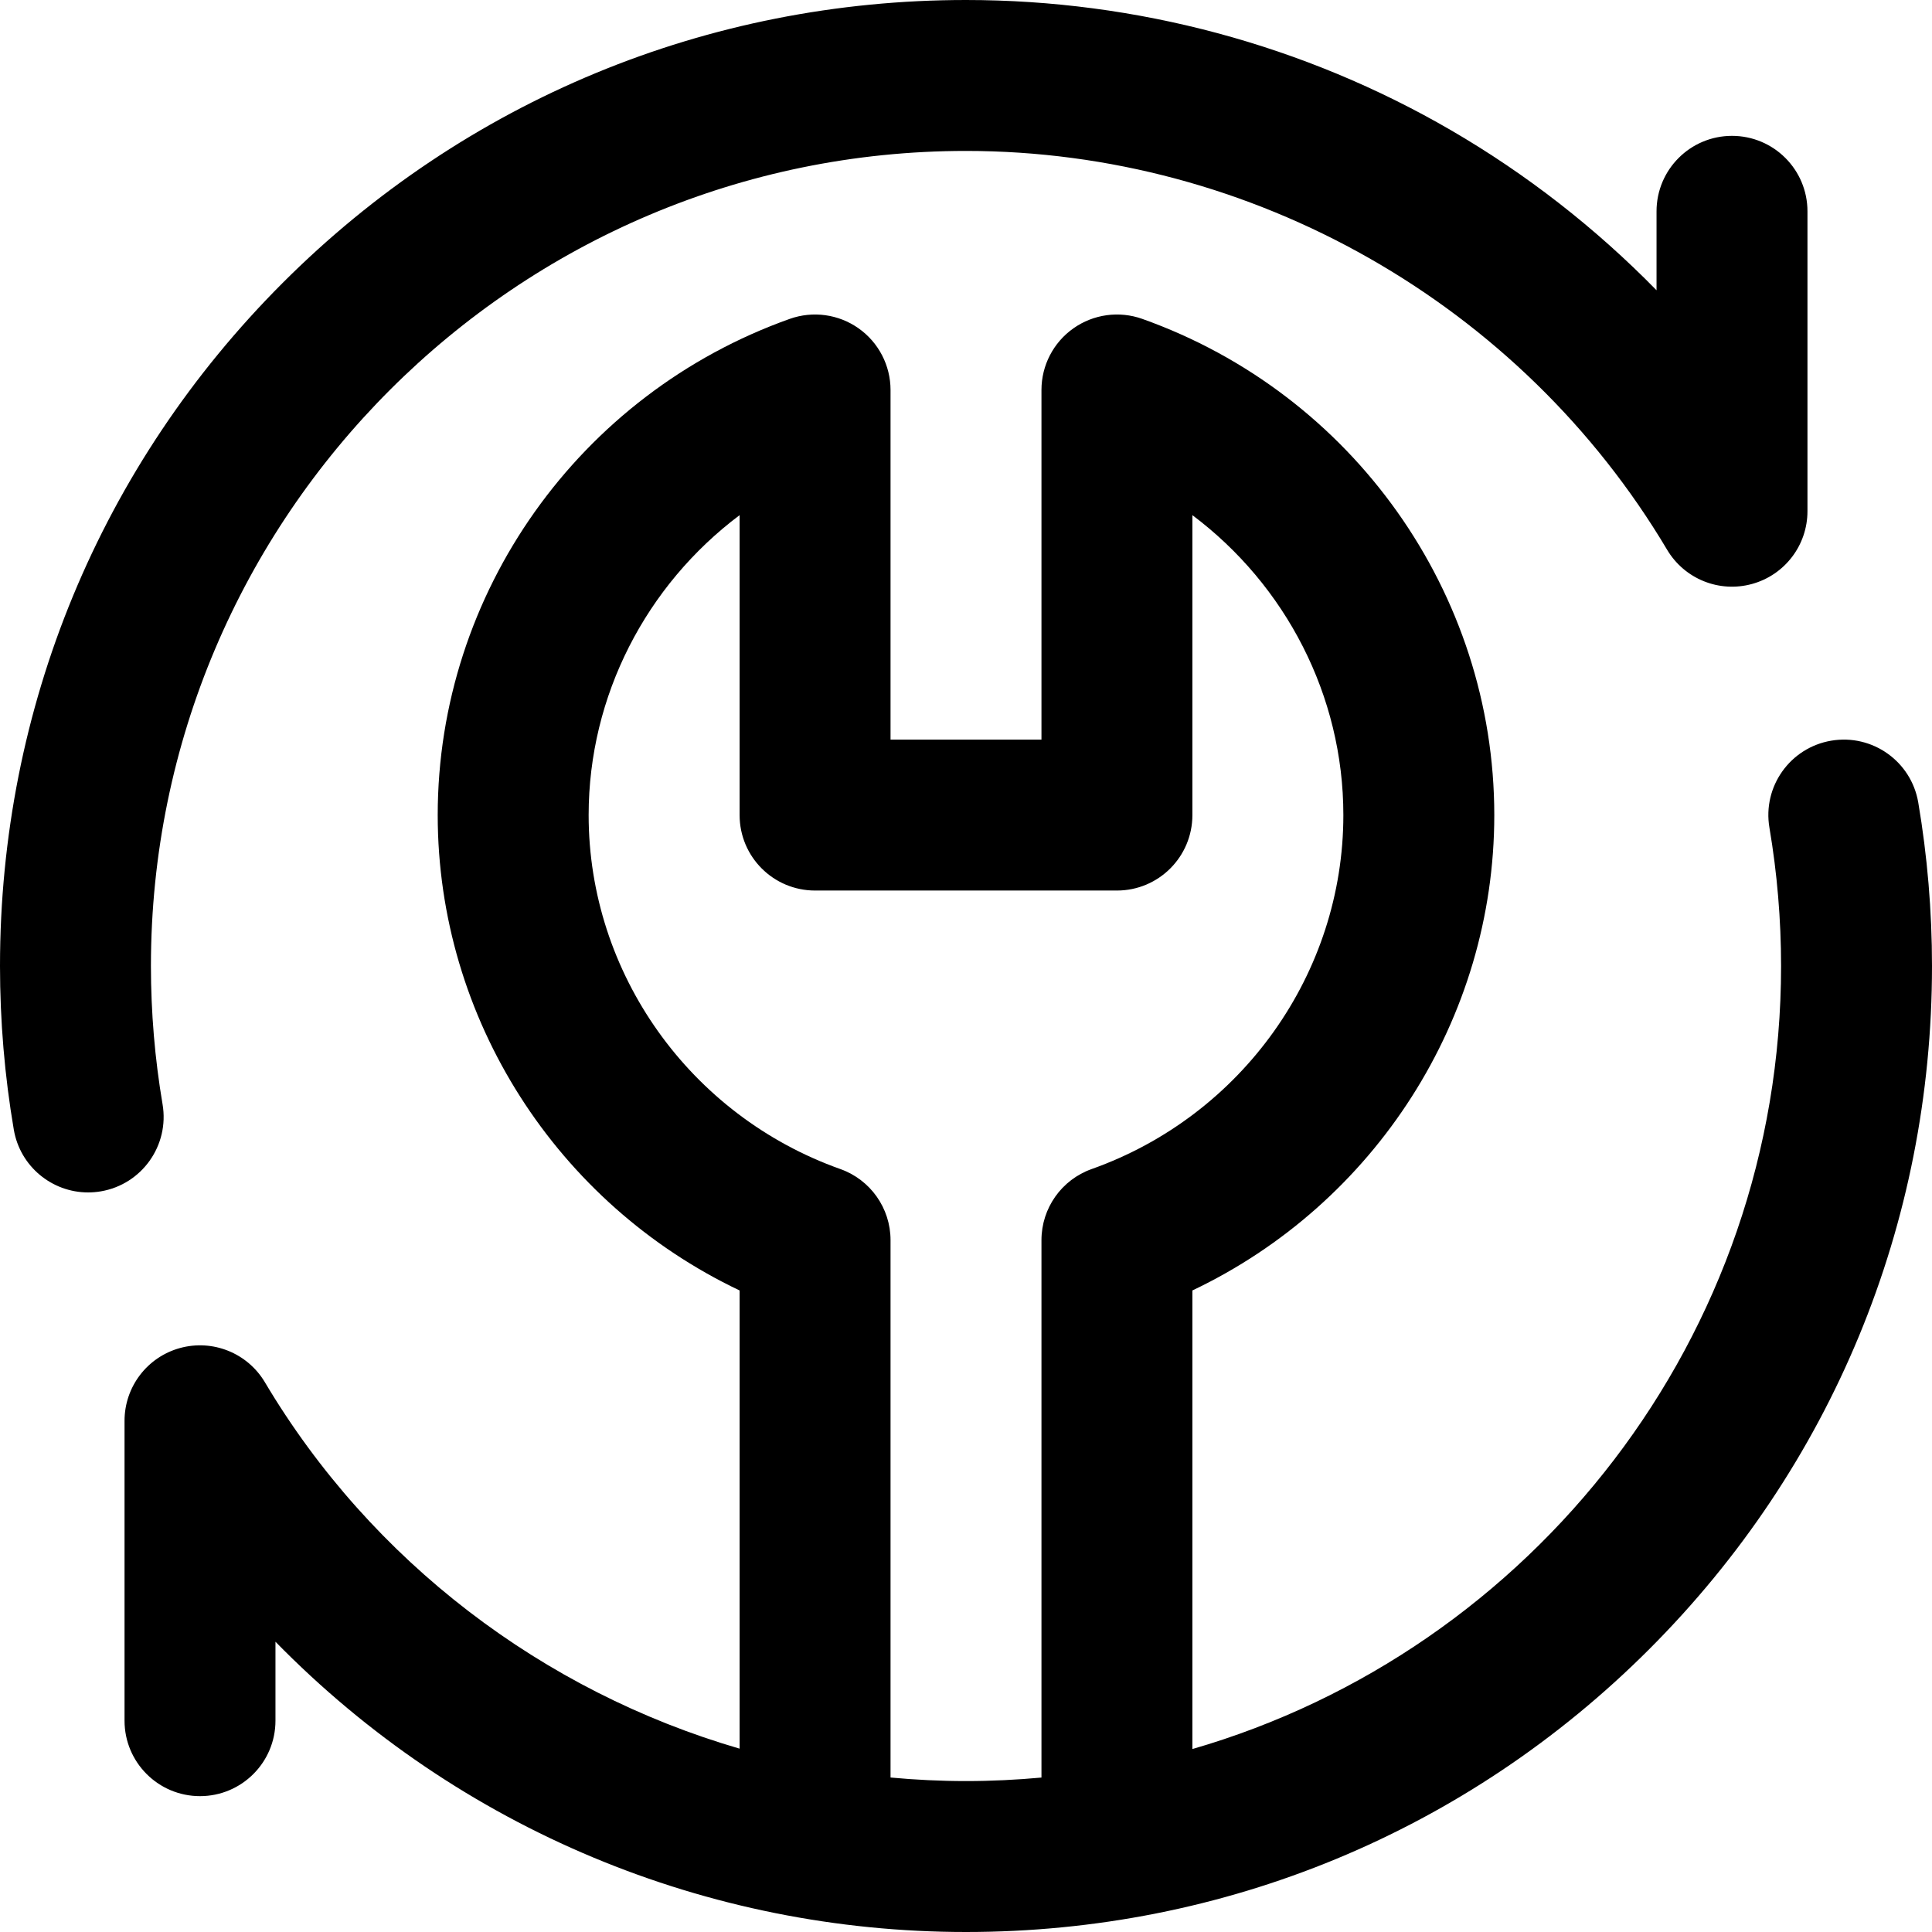
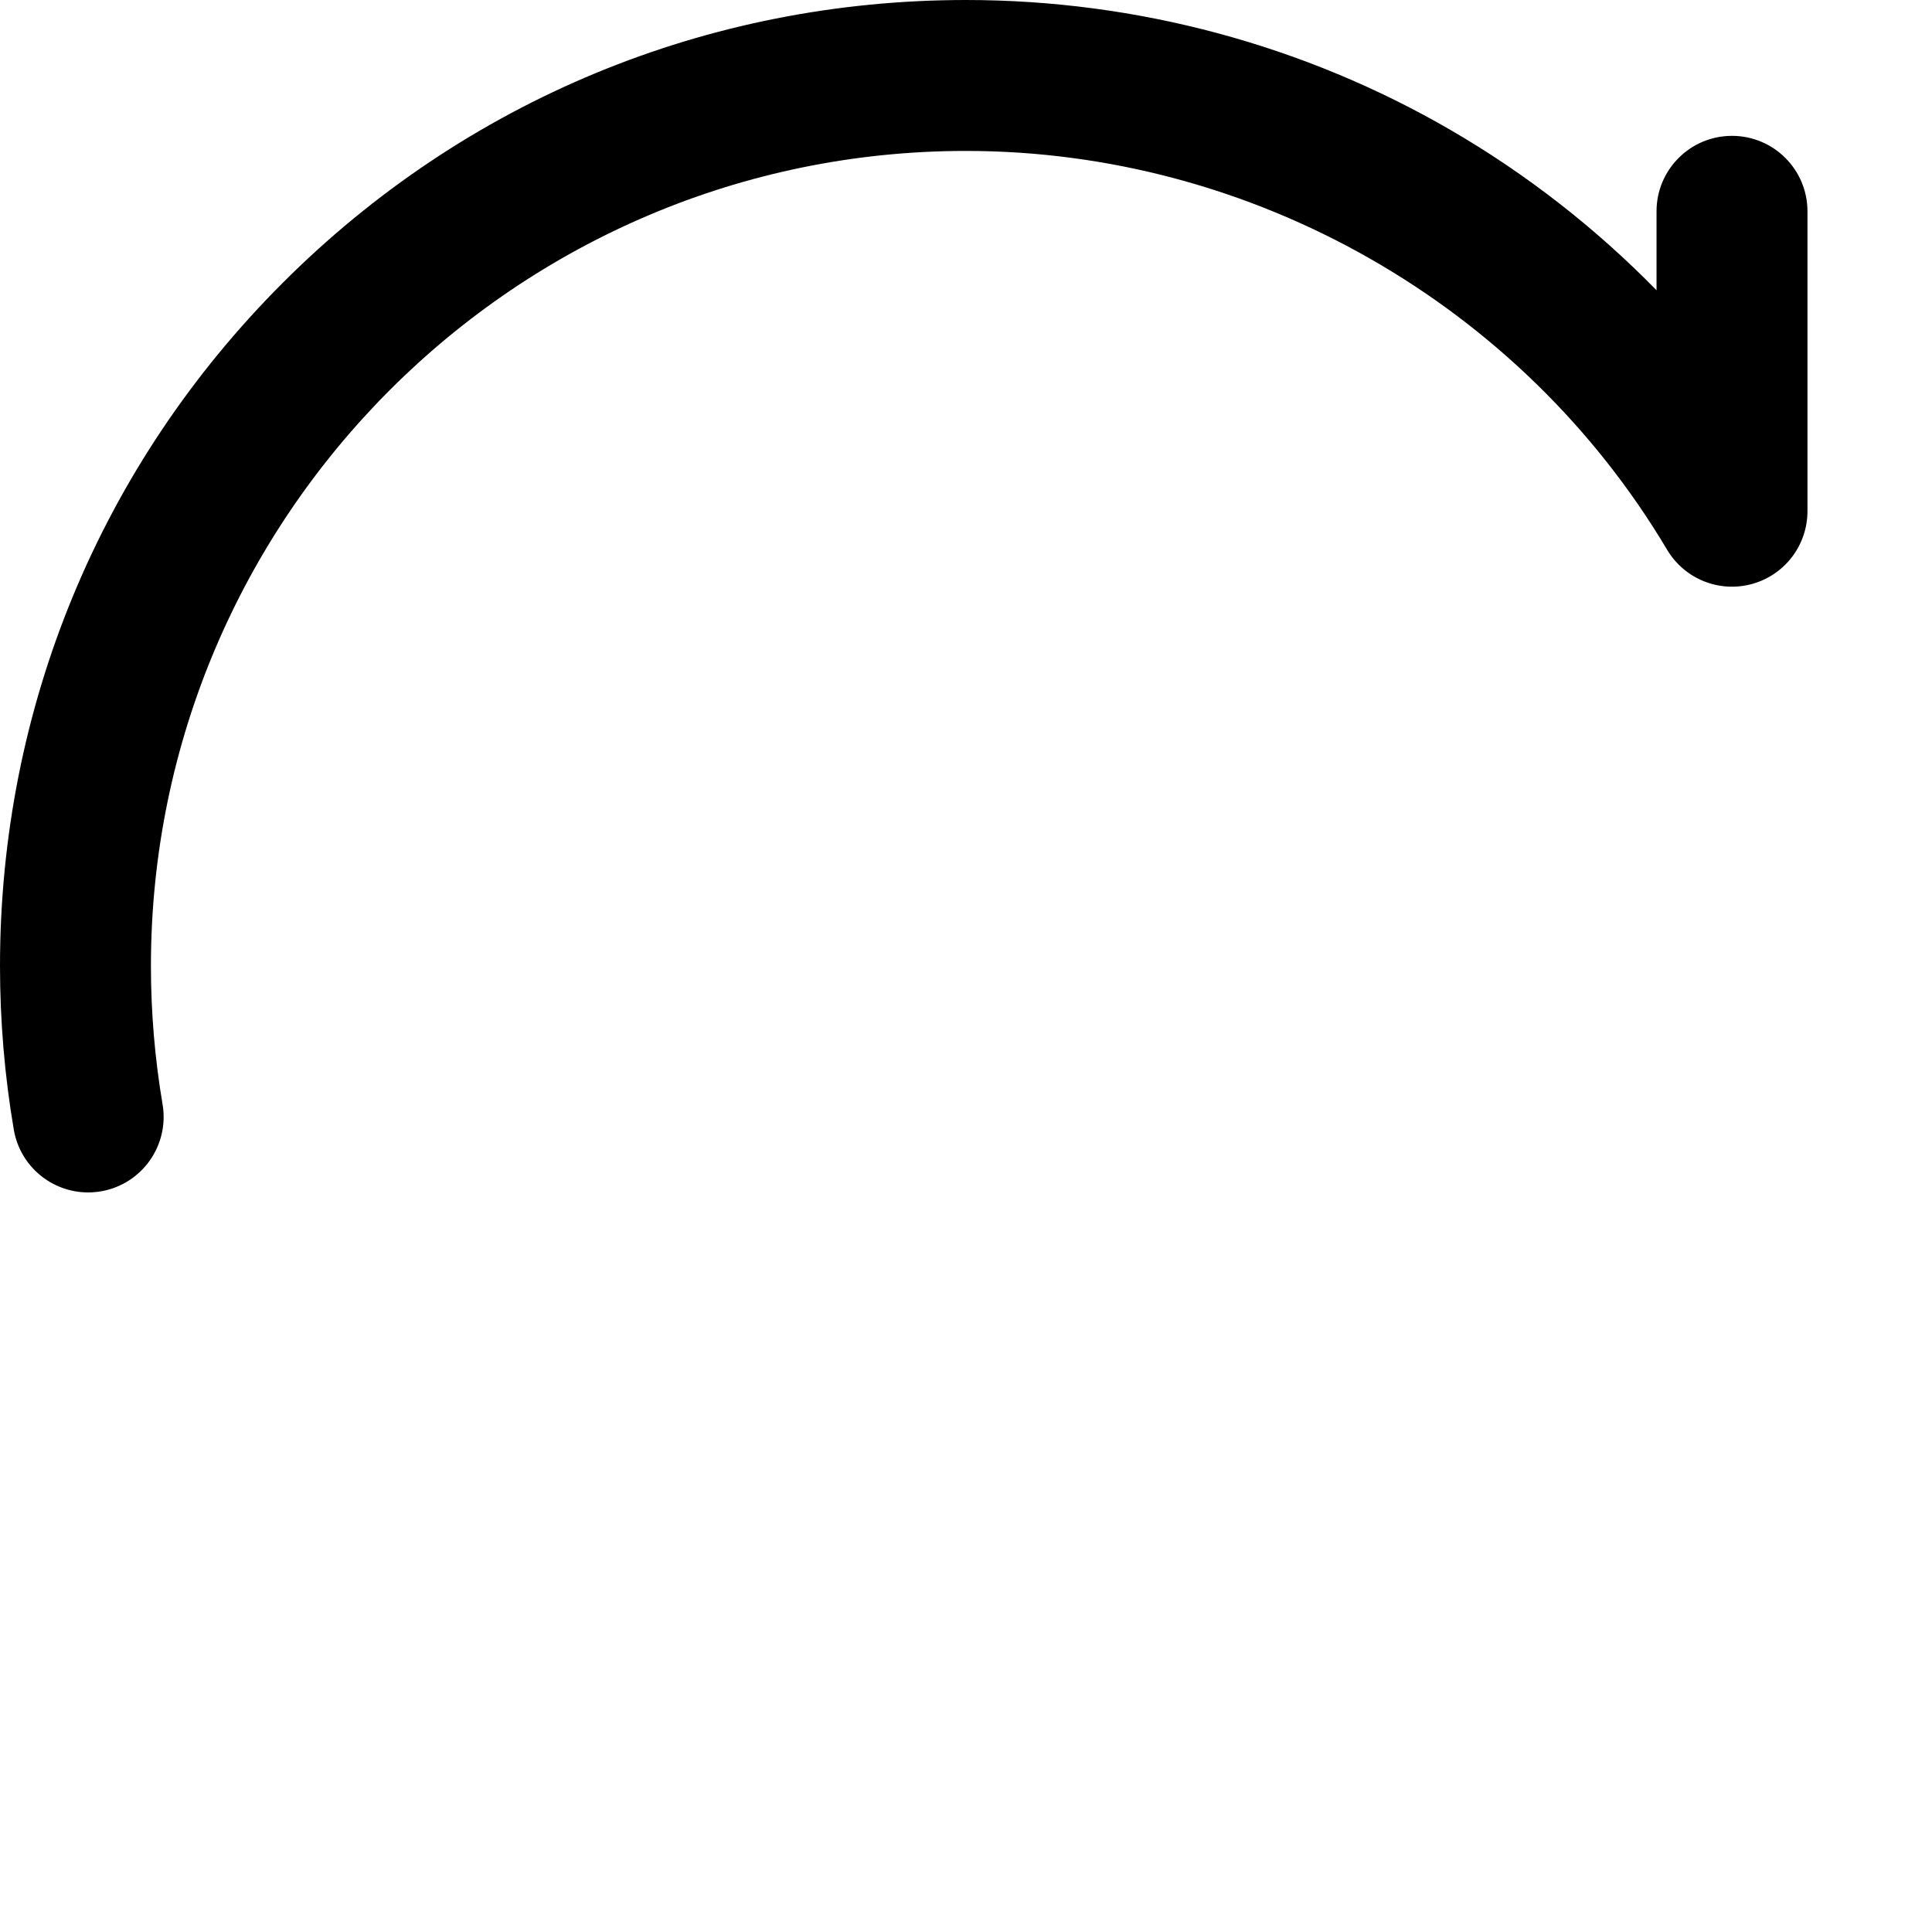
<svg xmlns="http://www.w3.org/2000/svg" width="50" height="50" viewBox="0 0 50 50" fill="none">
-   <path d="M47.39 19.169C46.327 19.35 45.611 20.359 45.793 21.422C45.992 22.595 46.094 23.799 46.094 25C46.094 34.599 39.649 42.72 30.859 45.265V33.397C35.584 31.151 38.672 26.368 38.672 21.094C38.672 15.35 35.01 10.19 29.56 8.252C28.963 8.04 28.299 8.131 27.78 8.497C27.261 8.863 26.953 9.458 26.953 10.093V19.141H23.047V10.093C23.047 9.458 22.738 8.863 22.22 8.497C21.701 8.131 21.038 8.04 20.44 8.252C14.99 10.19 11.328 15.35 11.328 21.094C11.328 26.368 14.416 31.151 19.141 33.397V45.255C14.062 43.776 9.616 40.416 6.855 35.772C6.405 35.016 5.506 34.654 4.658 34.887C3.81 35.12 3.223 35.891 3.223 36.77V44.531C3.223 45.61 4.097 46.484 5.176 46.484C6.254 46.484 7.129 45.61 7.129 44.531V42.488C11.89 47.353 18.324 50 25 50C31.685 50 37.965 47.4 42.685 42.678C47.402 37.959 50 31.68 50 25C50 23.58 49.88 22.155 49.644 20.766C49.462 19.703 48.454 18.988 47.39 19.169ZM23.047 46.002V32.095C23.047 31.268 22.527 30.532 21.748 30.255C17.852 28.87 15.234 25.188 15.234 21.094C15.234 18 16.729 15.142 19.141 13.332V21.094C19.141 22.173 20.015 23.047 21.094 23.047H28.906C29.985 23.047 30.859 22.173 30.859 21.094V13.332C33.271 15.142 34.766 18 34.766 21.094C34.766 25.188 32.148 28.87 28.252 30.255C27.473 30.532 26.953 31.268 26.953 32.095V46.003C26.31 46.062 25.659 46.094 25 46.094C24.345 46.094 23.693 46.062 23.047 46.002Z" fill="black" />
  <path d="M4.207 28.578C4.008 27.405 3.906 26.201 3.906 25C3.906 13.369 13.369 3.906 25 3.906C32.407 3.906 39.36 7.861 43.145 14.228C43.595 14.984 44.494 15.347 45.342 15.113C46.19 14.88 46.777 14.109 46.777 13.23V5.469C46.777 4.39 45.903 3.516 44.824 3.516C43.745 3.516 42.871 4.39 42.871 5.469V7.512C41.296 5.903 39.505 4.505 37.549 3.369C33.755 1.165 29.415 0 25 0C18.315 0 12.035 2.6 7.315 7.322C2.598 12.041 0 18.32 0 25C0 26.42 0.12 27.845 0.357 29.234C0.519 30.187 1.345 30.86 2.28 30.86C2.388 30.86 2.499 30.851 2.61 30.832C3.673 30.651 4.388 29.642 4.207 28.578Z" fill="black" />
</svg>